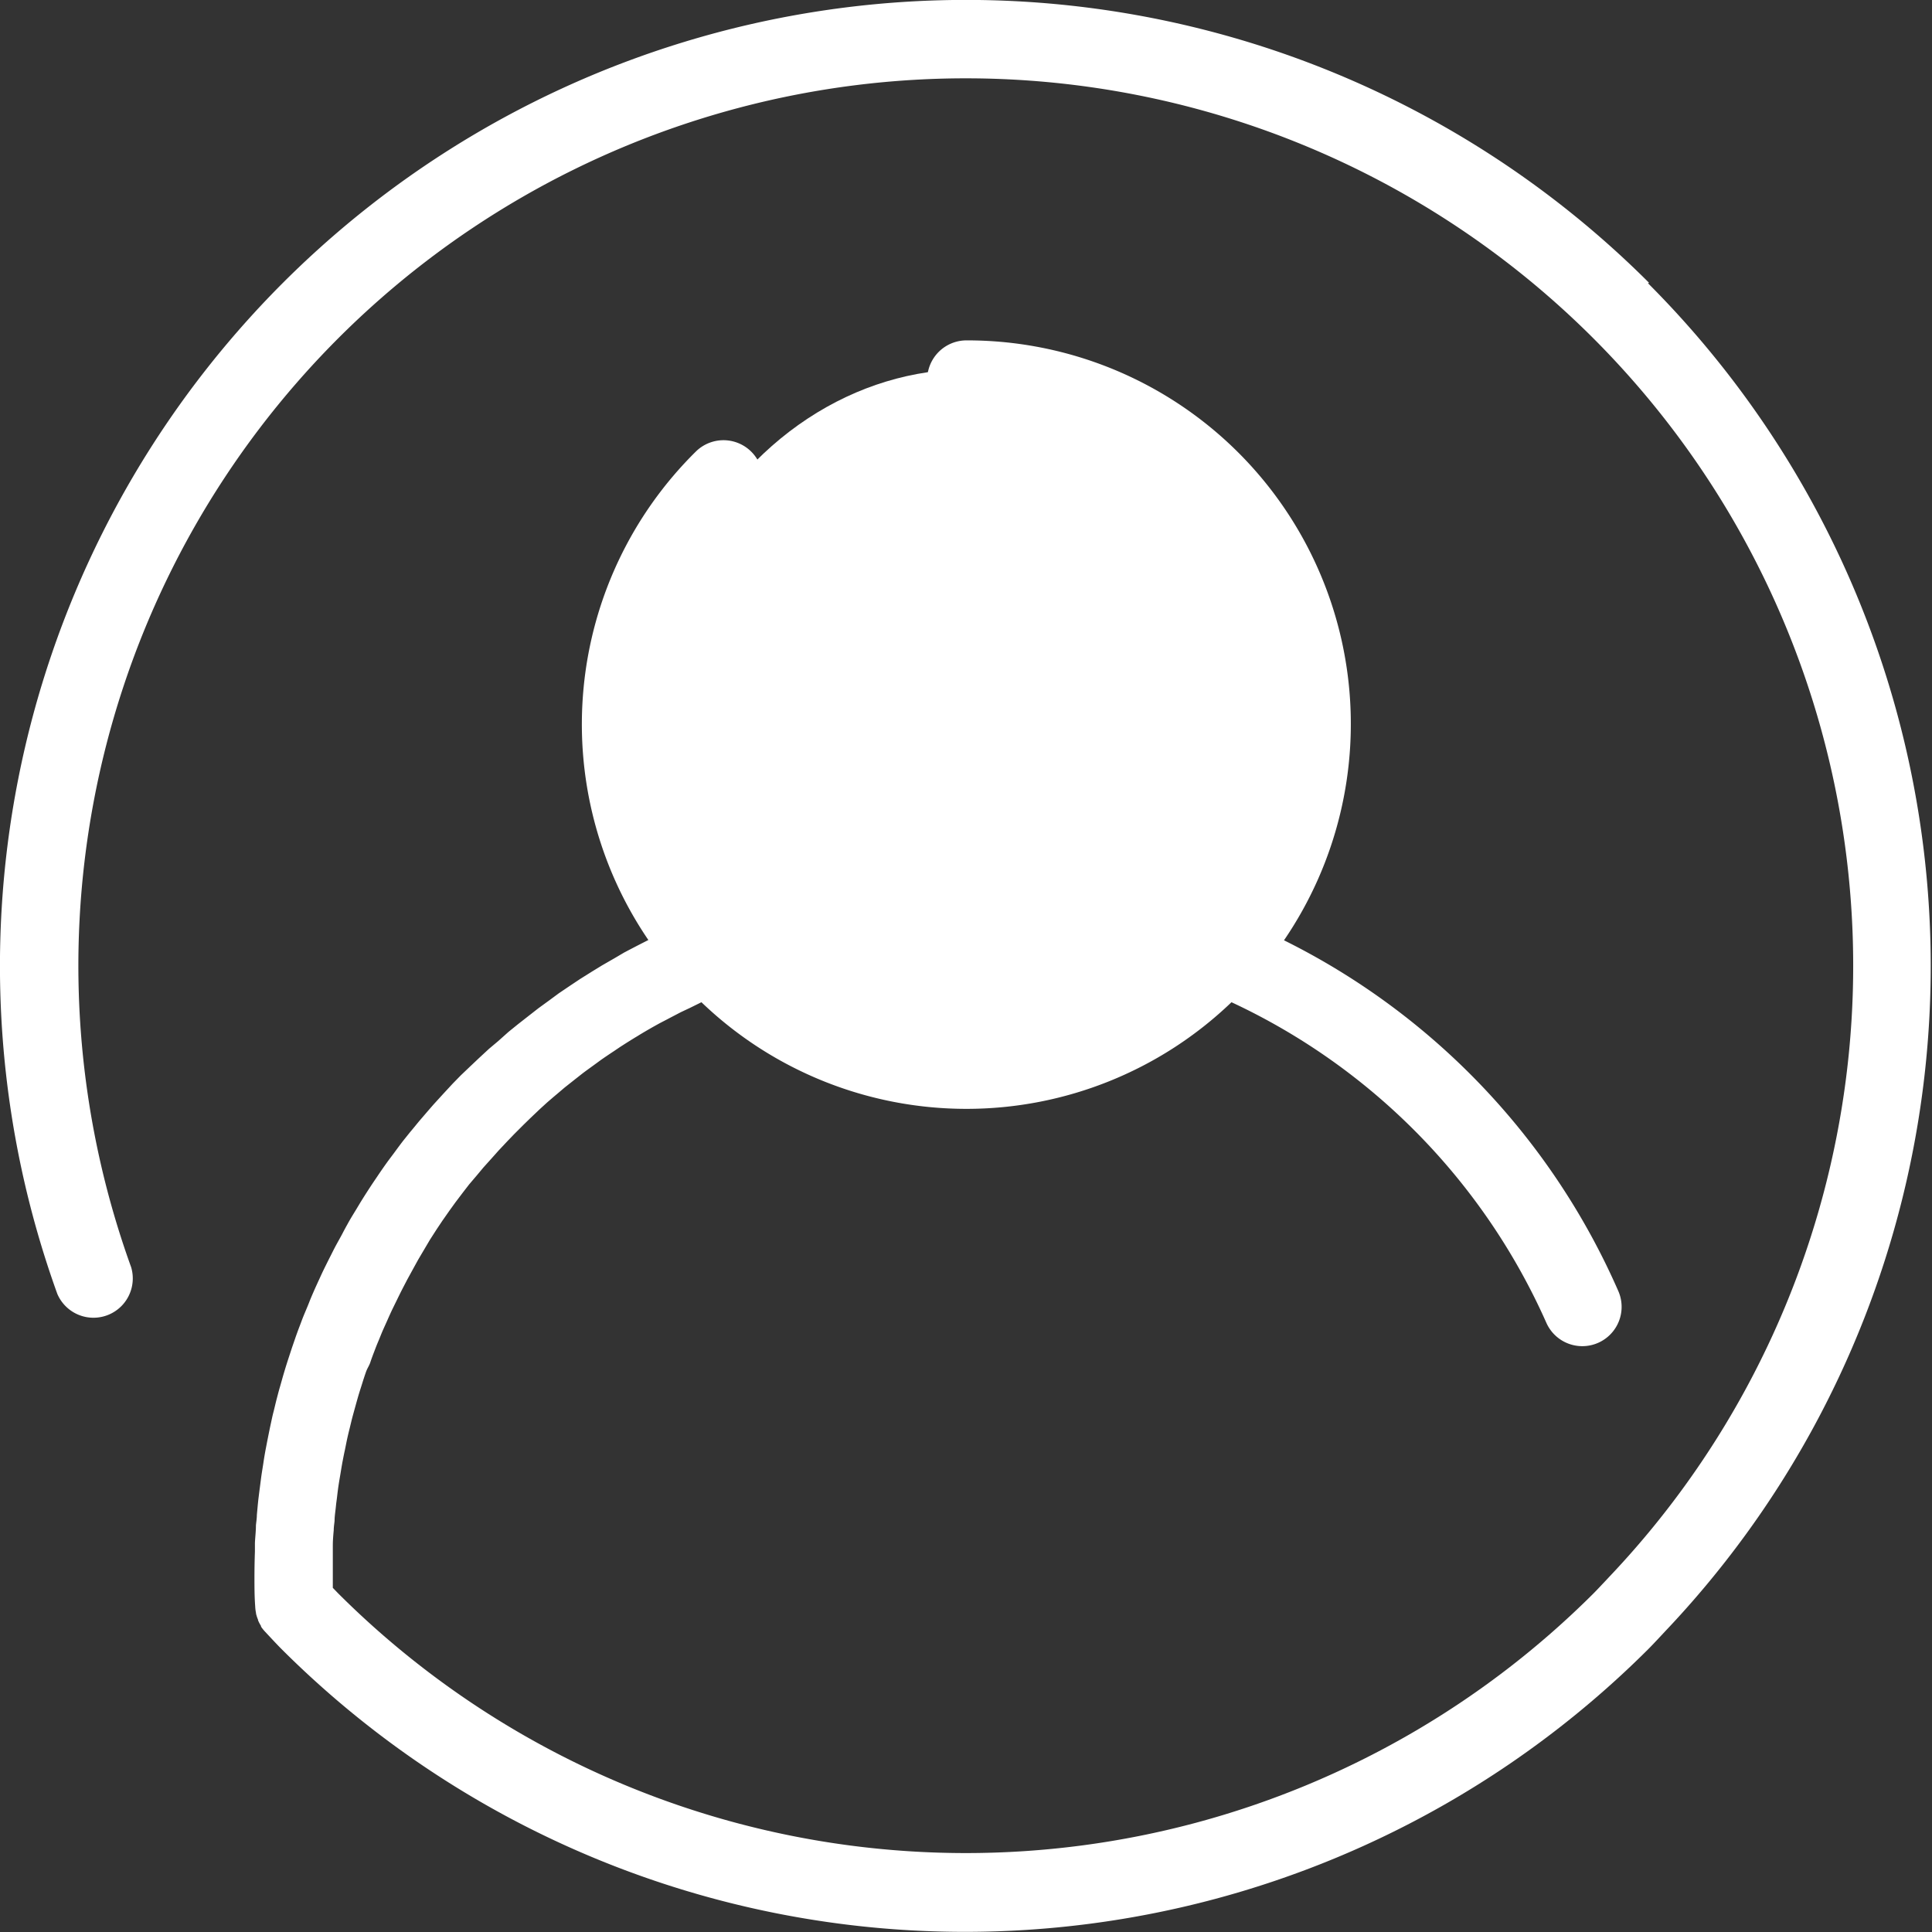
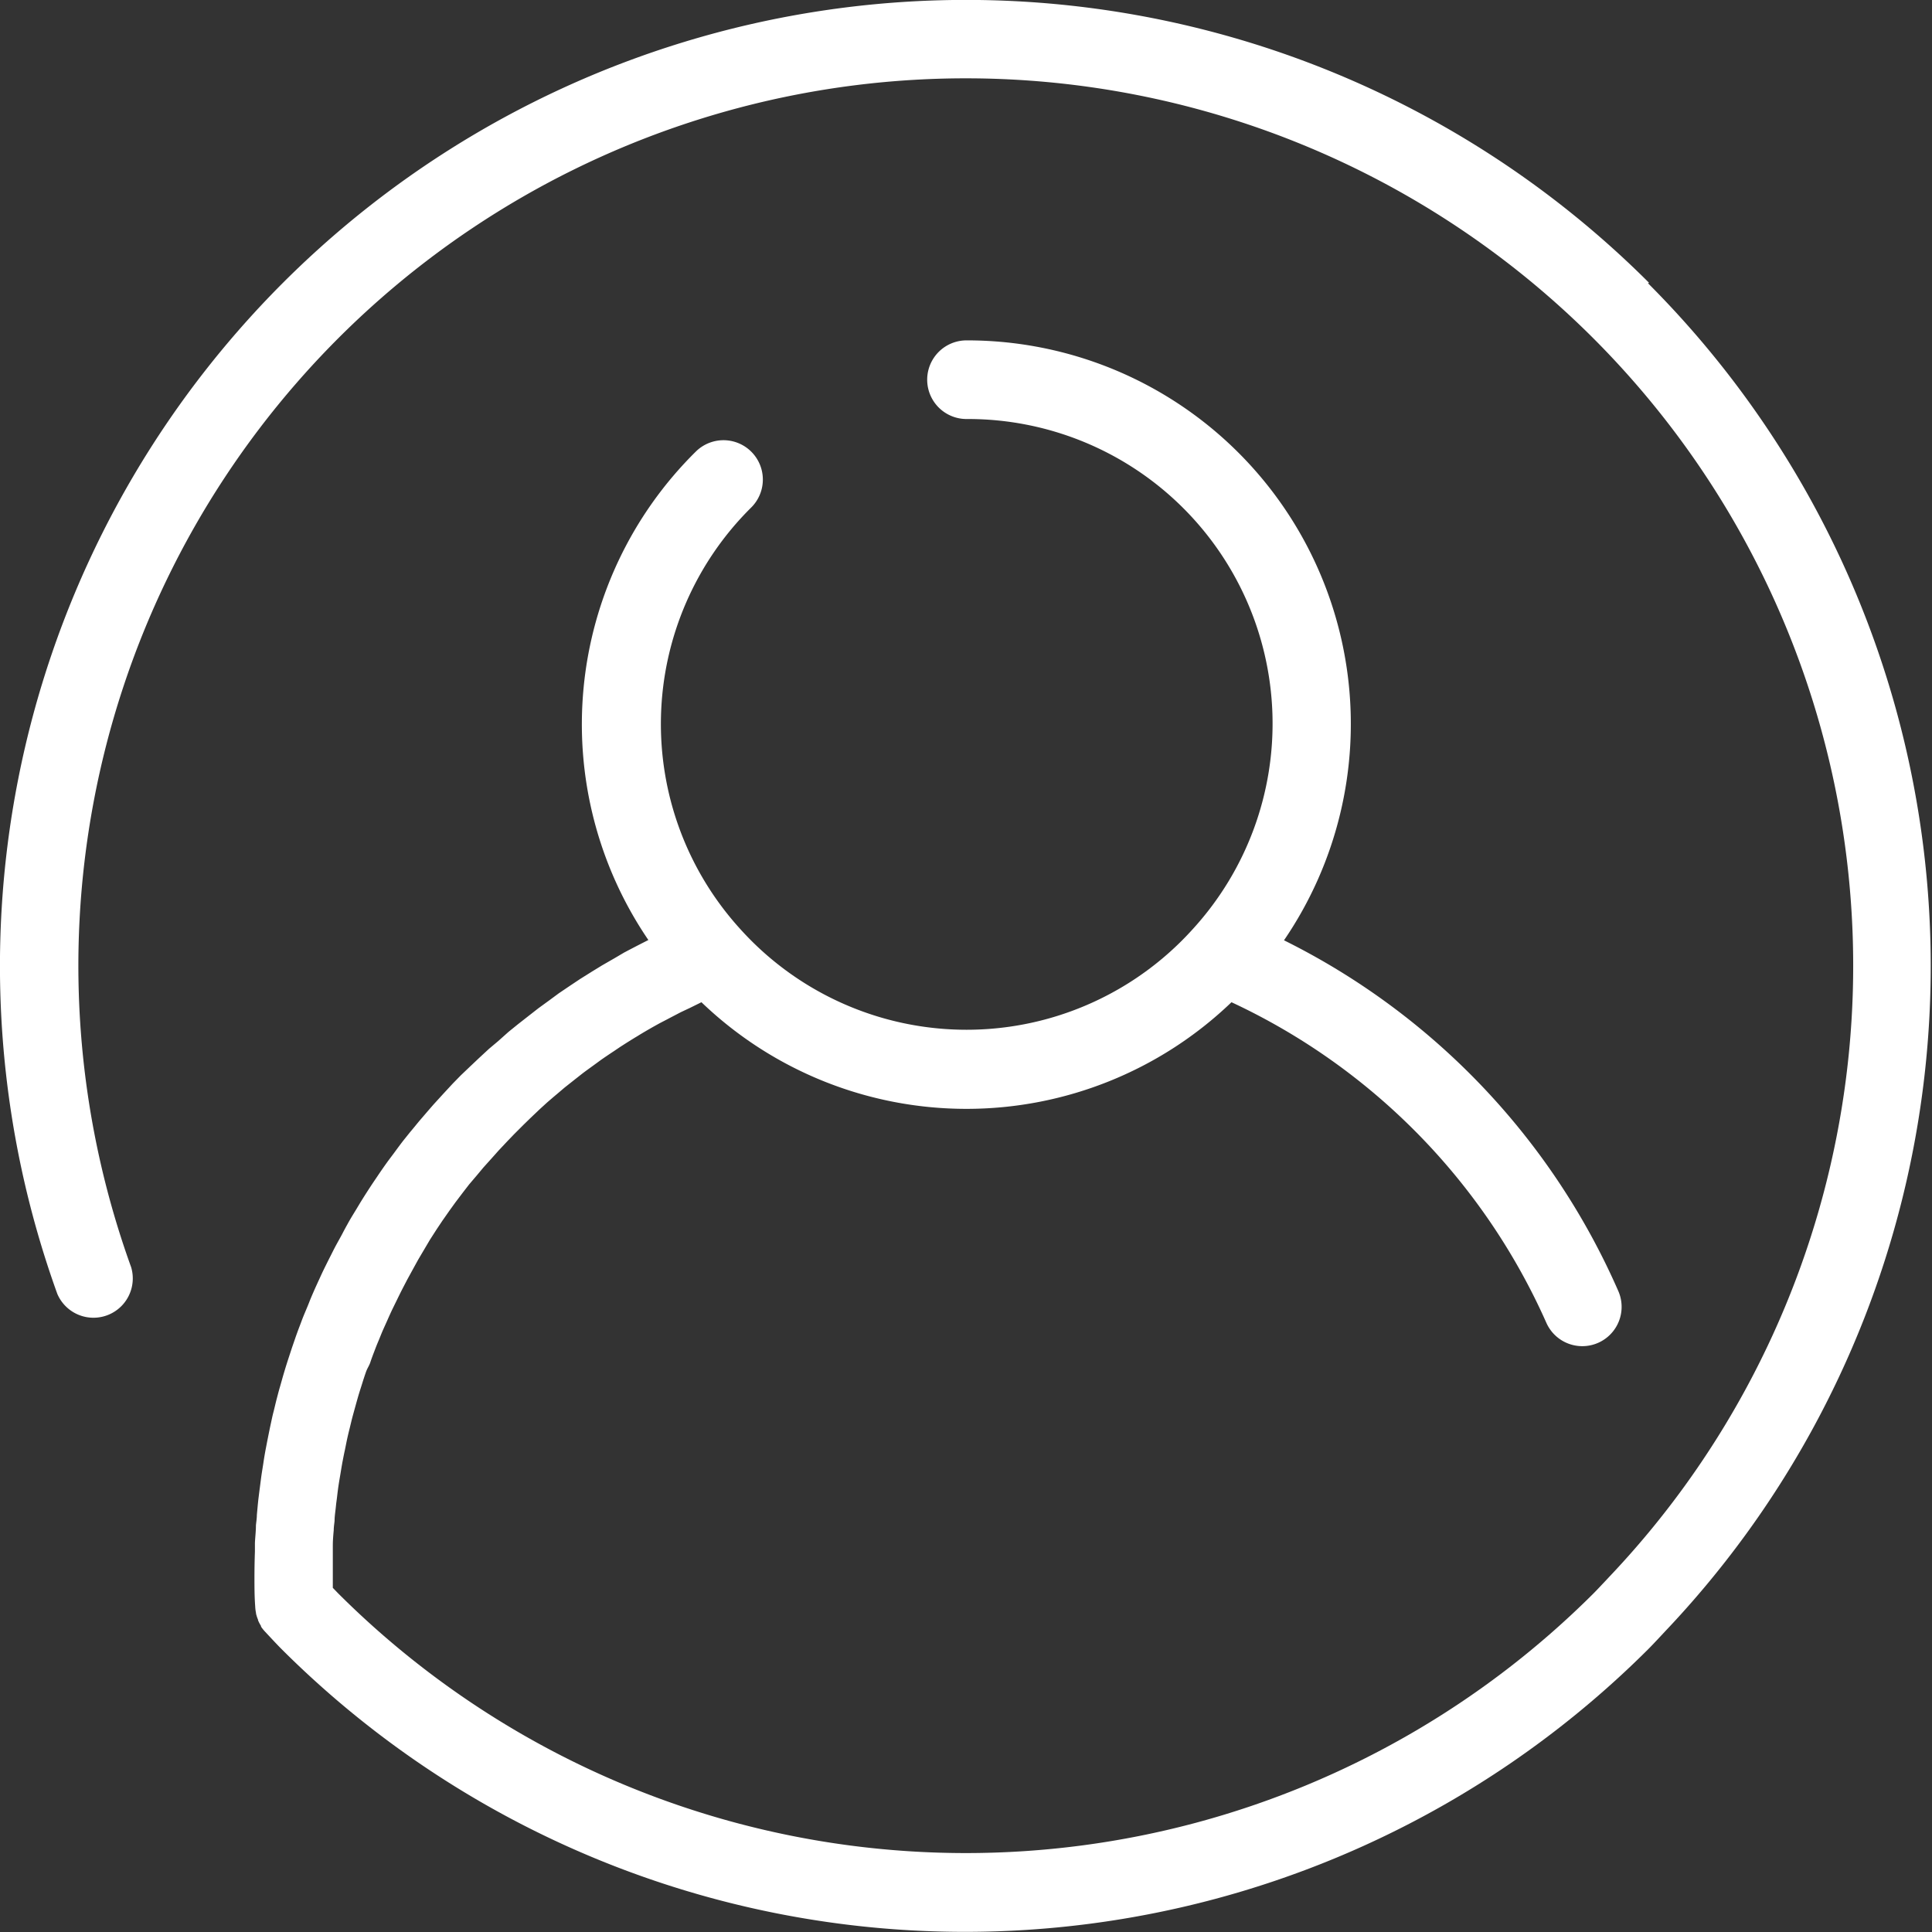
<svg xmlns="http://www.w3.org/2000/svg" width="20.933" height="20.933" viewBox="0 0 20.933 20.933">
  <rect x="0" y="0" width="20.933" height="20.933" fill="#333333" stroke="none" />
  <defs>
    <clipPath id="clip-path">
      <rect id="Rectángulo_86" data-name="Rectángulo 86" width="20.933" height="20.933" transform="translate(325 755)" fill="white" stroke="#707070" stroke-width="1" />
    </clipPath>
  </defs>
  <g id="Grupo_17" data-name="Grupo 17" transform="translate(-319 -755)">
-     <ellipse id="Elipse_55" data-name="Elipse 55" cx="3.5" cy="4" rx="3.5" ry="4" transform="translate(326 759)" fill="#fff" />
    <g id="Enmascarar_grupo_6" data-name="Enmascarar grupo 6" transform="translate(-6)" clip-path="url(#clip-path)">
      <path id="user_1_" data-name="user(1)" d="M17.868,3.066A10.467,10.467,0,0,0,.621,14.02a.426.426,0,0,0,.8-.289,9.615,9.615,0,1,1,16.014,3.356l-.061.065c-.036.038-.072.077-.109.114a9.626,9.626,0,0,1-13.6,0l-.059-.061c0-.039,0-.078,0-.116q0-.129,0-.256c0-.028,0-.057,0-.085,0-.057.005-.113.01-.169,0-.034.006-.067.009-.1,0-.051.009-.1.014-.152s.009-.071.013-.107.012-.1.019-.144.012-.072.018-.108.015-.093.024-.139.014-.073.022-.109.018-.091.028-.136.017-.073.026-.109.021-.089.033-.133.02-.073.03-.109.024-.087.037-.13.023-.072.034-.108.027-.085.042-.128S4,14.8,4.013,14.76s.03-.084.046-.126.027-.07.042-.105.033-.083.051-.123l.045-.1c.018-.041.036-.081.055-.121l.049-.1q.029-.06.059-.119l.052-.1.064-.117.055-.1.068-.115.059-.1.072-.112.062-.093.077-.11.065-.09.081-.107.068-.088.085-.1.071-.085.09-.1.073-.082.094-.1.076-.079.1-.1.078-.076.1-.095.079-.072c.036-.031.072-.062.109-.093l.08-.068.115-.091.08-.063c.041-.031.082-.06.123-.09l.078-.057c.046-.032.092-.063.139-.094l.068-.046c.061-.039.122-.078.184-.115l.029-.018q.108-.065.218-.125l.077-.04c.049-.026.1-.052.147-.077l.1-.047L7.6,10.86a4.146,4.146,0,0,0,5.743,0,6.938,6.938,0,0,1,3.411,3.472.426.426,0,1,0,.78-.343,7.68,7.68,0,0,0-3.622-3.8,4.156,4.156,0,0,0-3.44-6.5.426.426,0,1,0,0,.852,3.3,3.3,0,0,1,2.456,5.522h0a3.3,3.3,0,0,1-4.911,0h0A3.3,3.3,0,0,1,8.139,5.5a.426.426,0,0,0-.6-.606,4.152,4.152,0,0,0-.514,5.292l-.012.006-.1.051c-.05.026-.1.052-.151.079l-.1.059-.139.08-.106.065-.131.082-.105.07-.126.085-.1.074-.121.088-.1.078L5.61,11.1l-.1.081-.112.1-.1.084-.108.1-.092.087-.105.1-.088.09-.1.108-.084.092c-.034.037-.067.076-.1.114l-.079.092c-.033.04-.066.081-.1.121l-.073.091c-.034.044-.067.089-.1.134l-.063.084c-.042.058-.083.117-.123.177l-.032.047q-.075.112-.146.227l-.048.08c-.031.051-.062.1-.091.154-.018.032-.036.065-.054.1s-.052.094-.077.141-.036.071-.054.106-.046.091-.069.138-.035.074-.052.111-.042.091-.062.137-.033.076-.048.115-.038.092-.057.138-.03.078-.045.117-.035.093-.051.14-.028.08-.041.12-.031.094-.046.141-.025.081-.037.121-.028.1-.041.144-.022.081-.033.122-.024.1-.036.146-.019.082-.028.123-.021.1-.031.15-.016.082-.024.123-.018.1-.026.154-.013.081-.019.121-.014.106-.021.159-.01.079-.015.119c-.006.056-.011.112-.016.168,0,.037-.007.075-.01.112,0,.063-.008.126-.011.189,0,.031,0,.062,0,.094q-.005.142-.005.285c0,.1,0,.2.008.308a.435.435,0,0,0,.009.073v.006a.42.42,0,0,0,.022.067l0,.006a.424.424,0,0,0,.032.061l0,.007a.433.433,0,0,0,.042.053l0,0,.056.06c.042.045.085.091.129.135a10.479,10.479,0,0,0,14.8,0c.044-.044.087-.09.129-.135l.056-.06a10.466,10.466,0,0,0-.185-14.609Z" transform="translate(325 754.999)" fill="white" />
    </g>
  </g>
</svg>